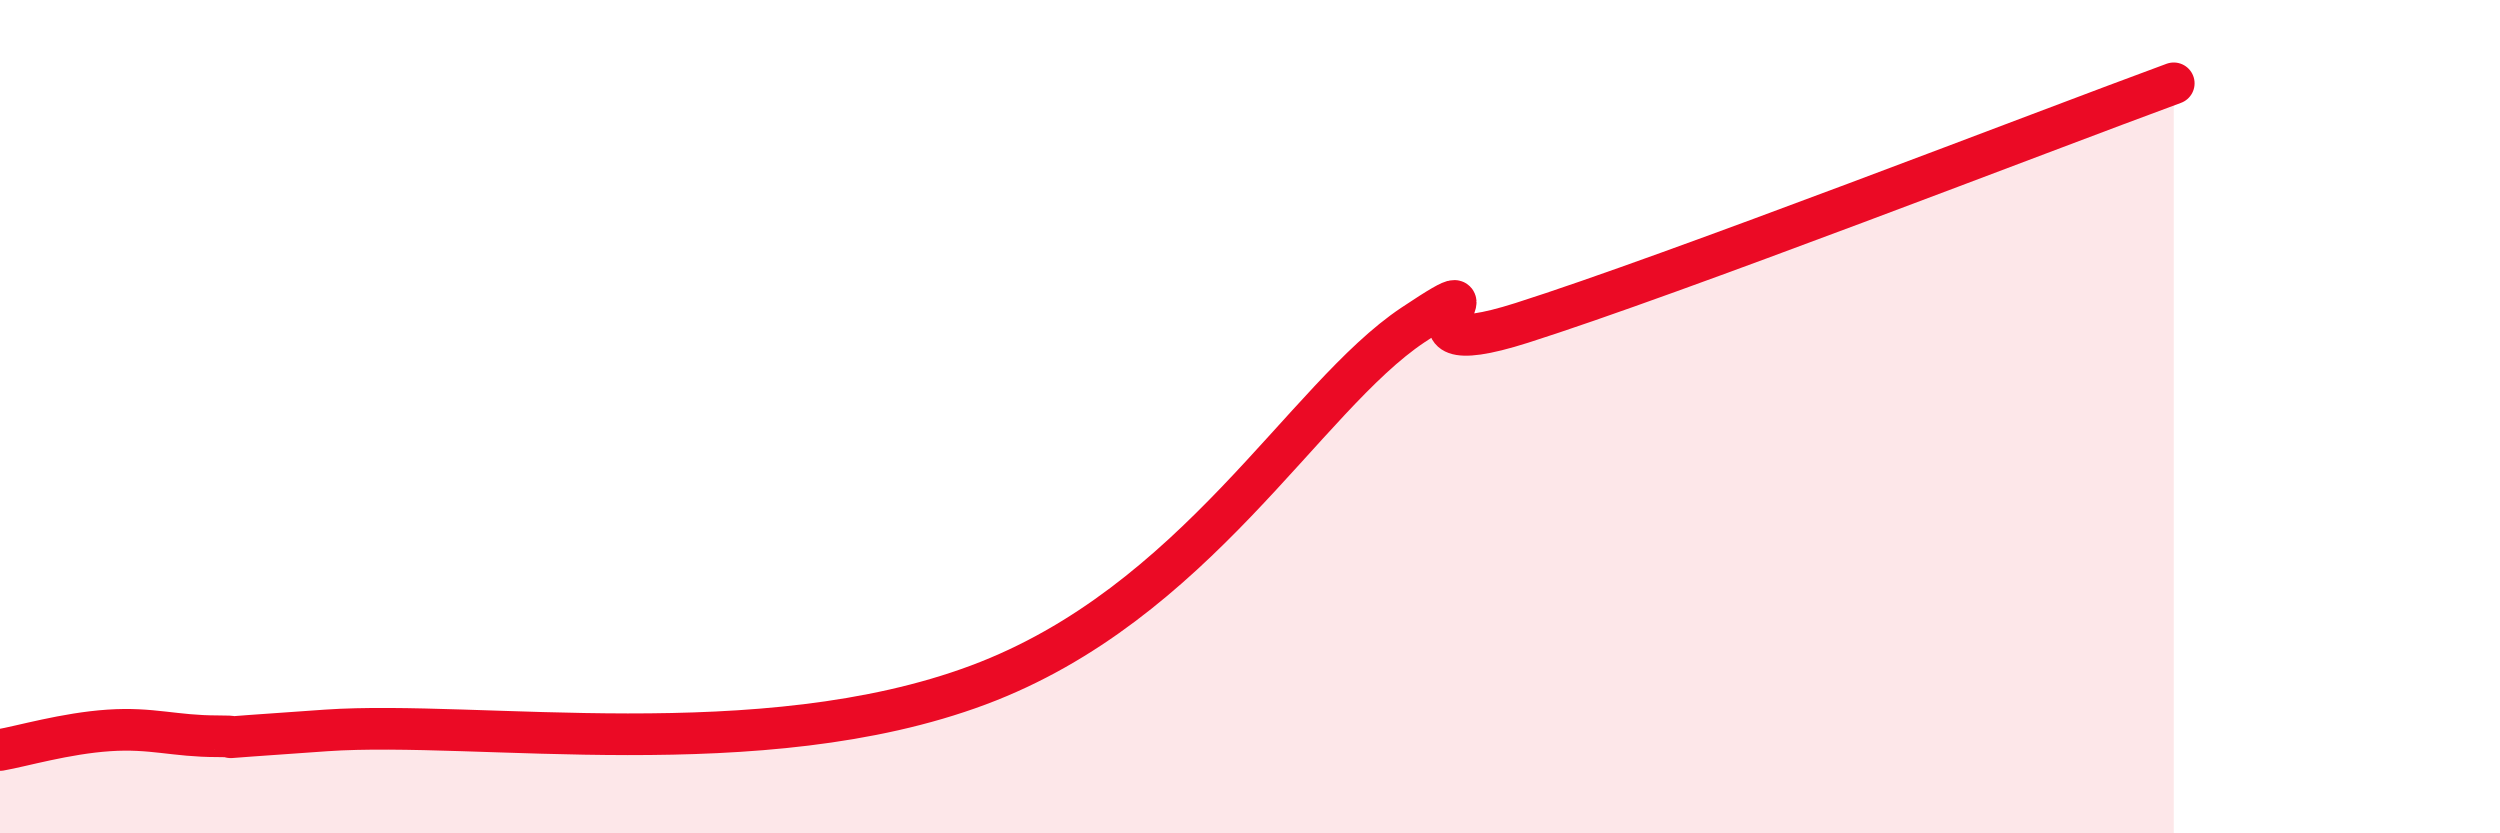
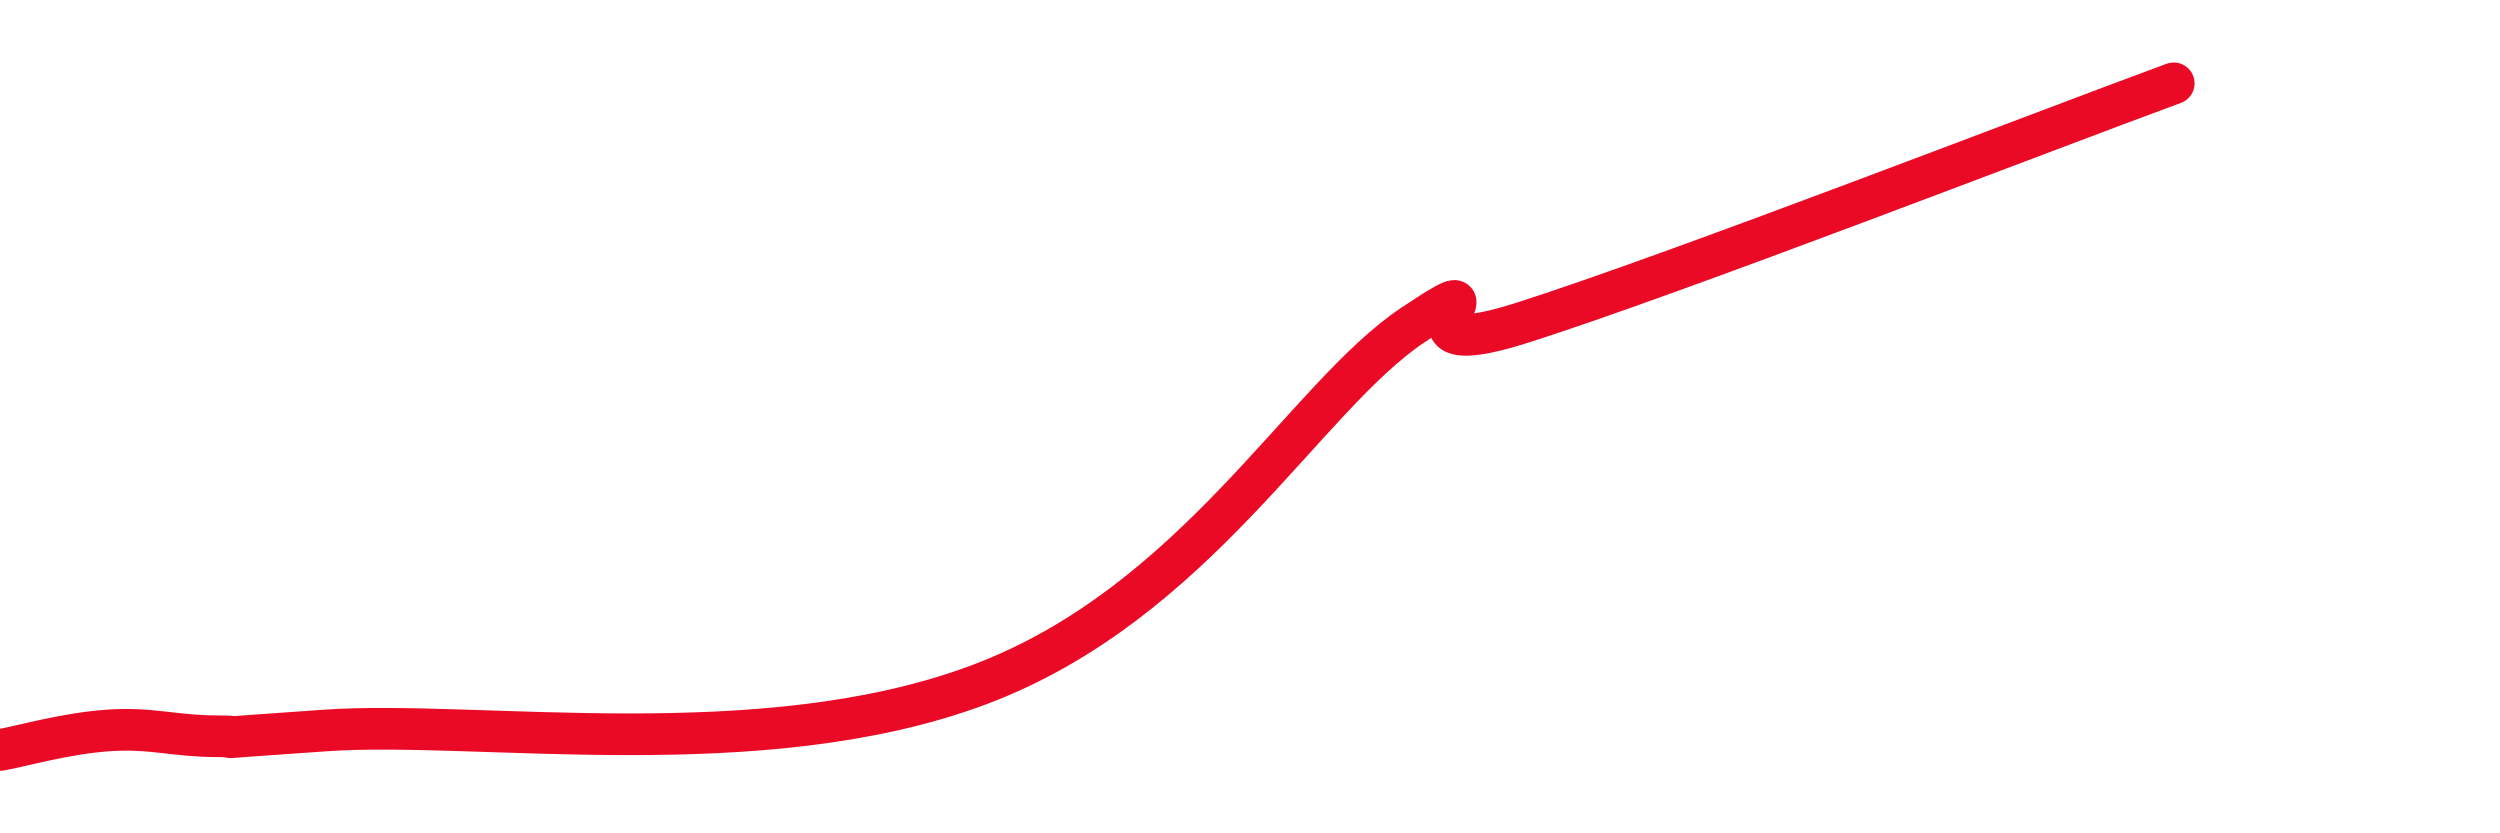
<svg xmlns="http://www.w3.org/2000/svg" width="60" height="20" viewBox="0 0 60 20">
-   <path d="M 0,18 C 0.52,17.91 1.57,17.6 2.61,17.53 C 3.65,17.46 4.18,17.67 5.22,17.67 C 6.26,17.67 4.18,17.78 7.83,17.53 C 11.48,17.28 18.26,18.39 23.48,16.44 C 28.7,14.49 31.3,9.54 33.91,7.8 C 36.52,6.06 32.87,8.91 36.52,7.75 C 40.17,6.59 49.04,3.15 52.17,2L52.17 20L0 20Z" fill="#EB0A25" opacity="0.1" stroke-linecap="round" stroke-linejoin="round" />
  <path d="M 0,18 C 0.52,17.91 1.57,17.6 2.61,17.53 C 3.65,17.46 4.18,17.67 5.22,17.67 C 6.26,17.67 4.18,17.78 7.83,17.53 C 11.48,17.28 18.26,18.39 23.48,16.44 C 28.7,14.49 31.3,9.54 33.91,7.8 C 36.52,6.06 32.87,8.91 36.52,7.75 C 40.17,6.59 49.04,3.15 52.17,2" stroke="#EB0A25" stroke-width="1" fill="none" stroke-linecap="round" stroke-linejoin="round" />
</svg>